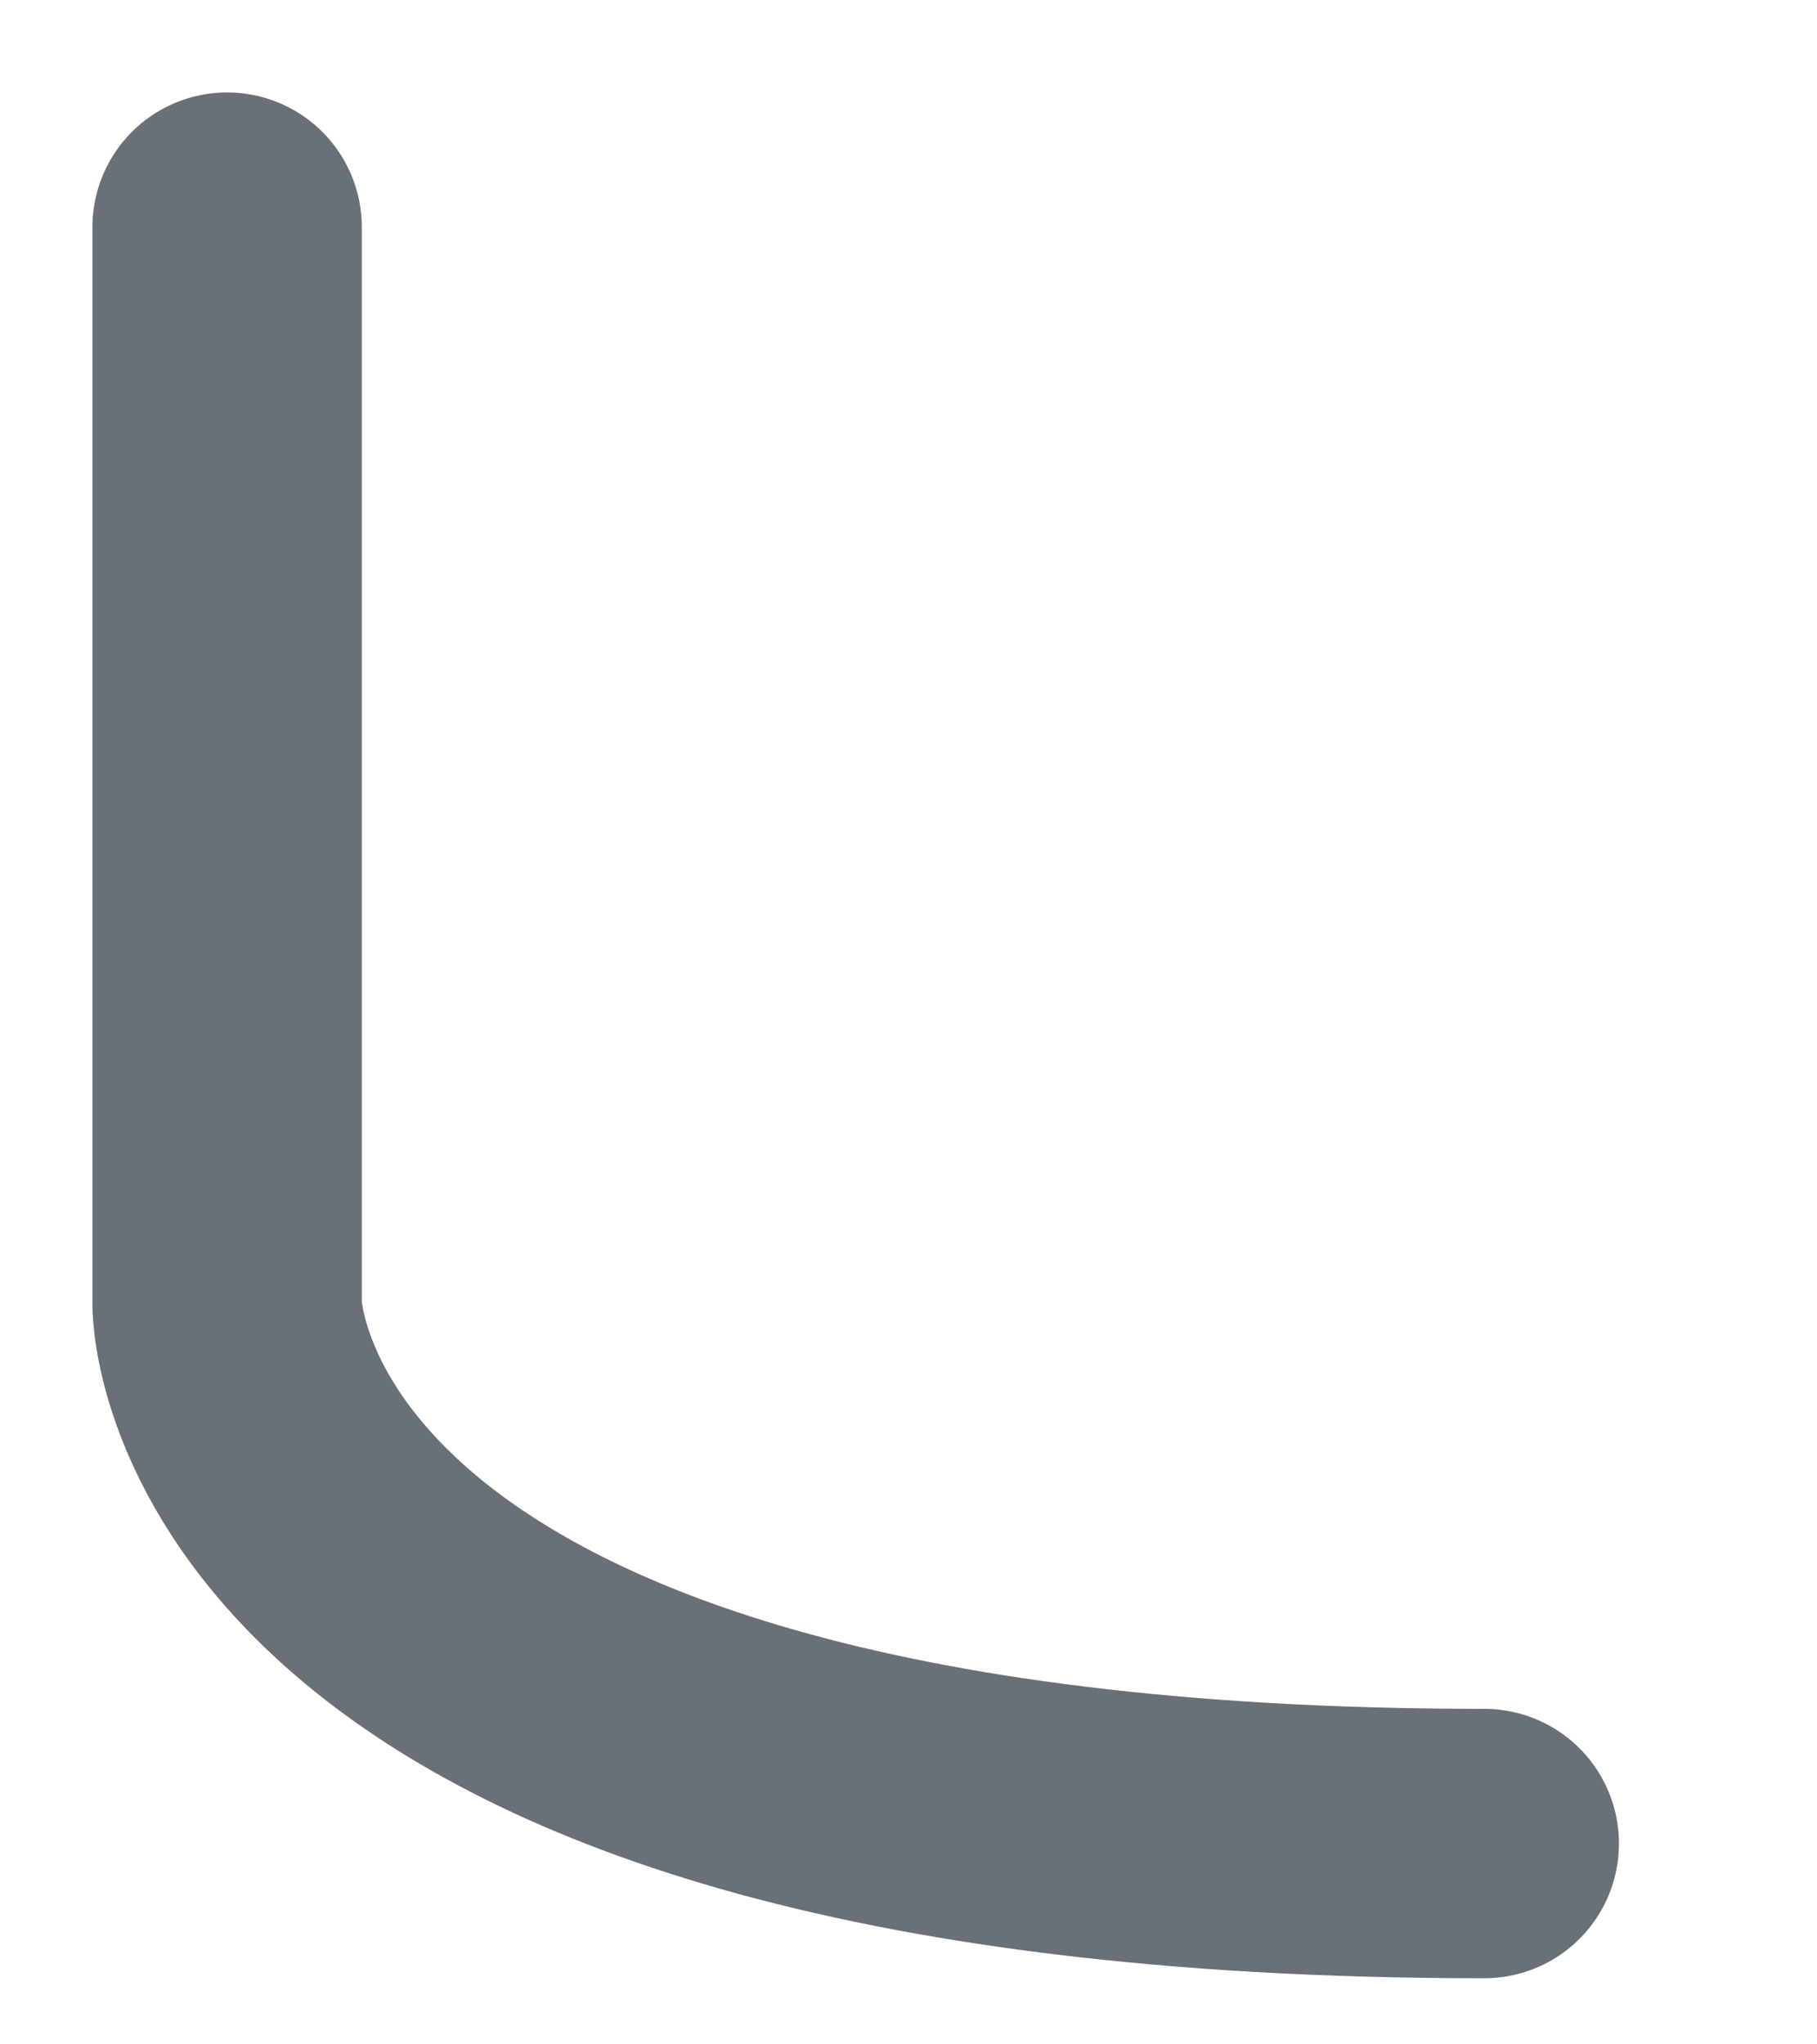
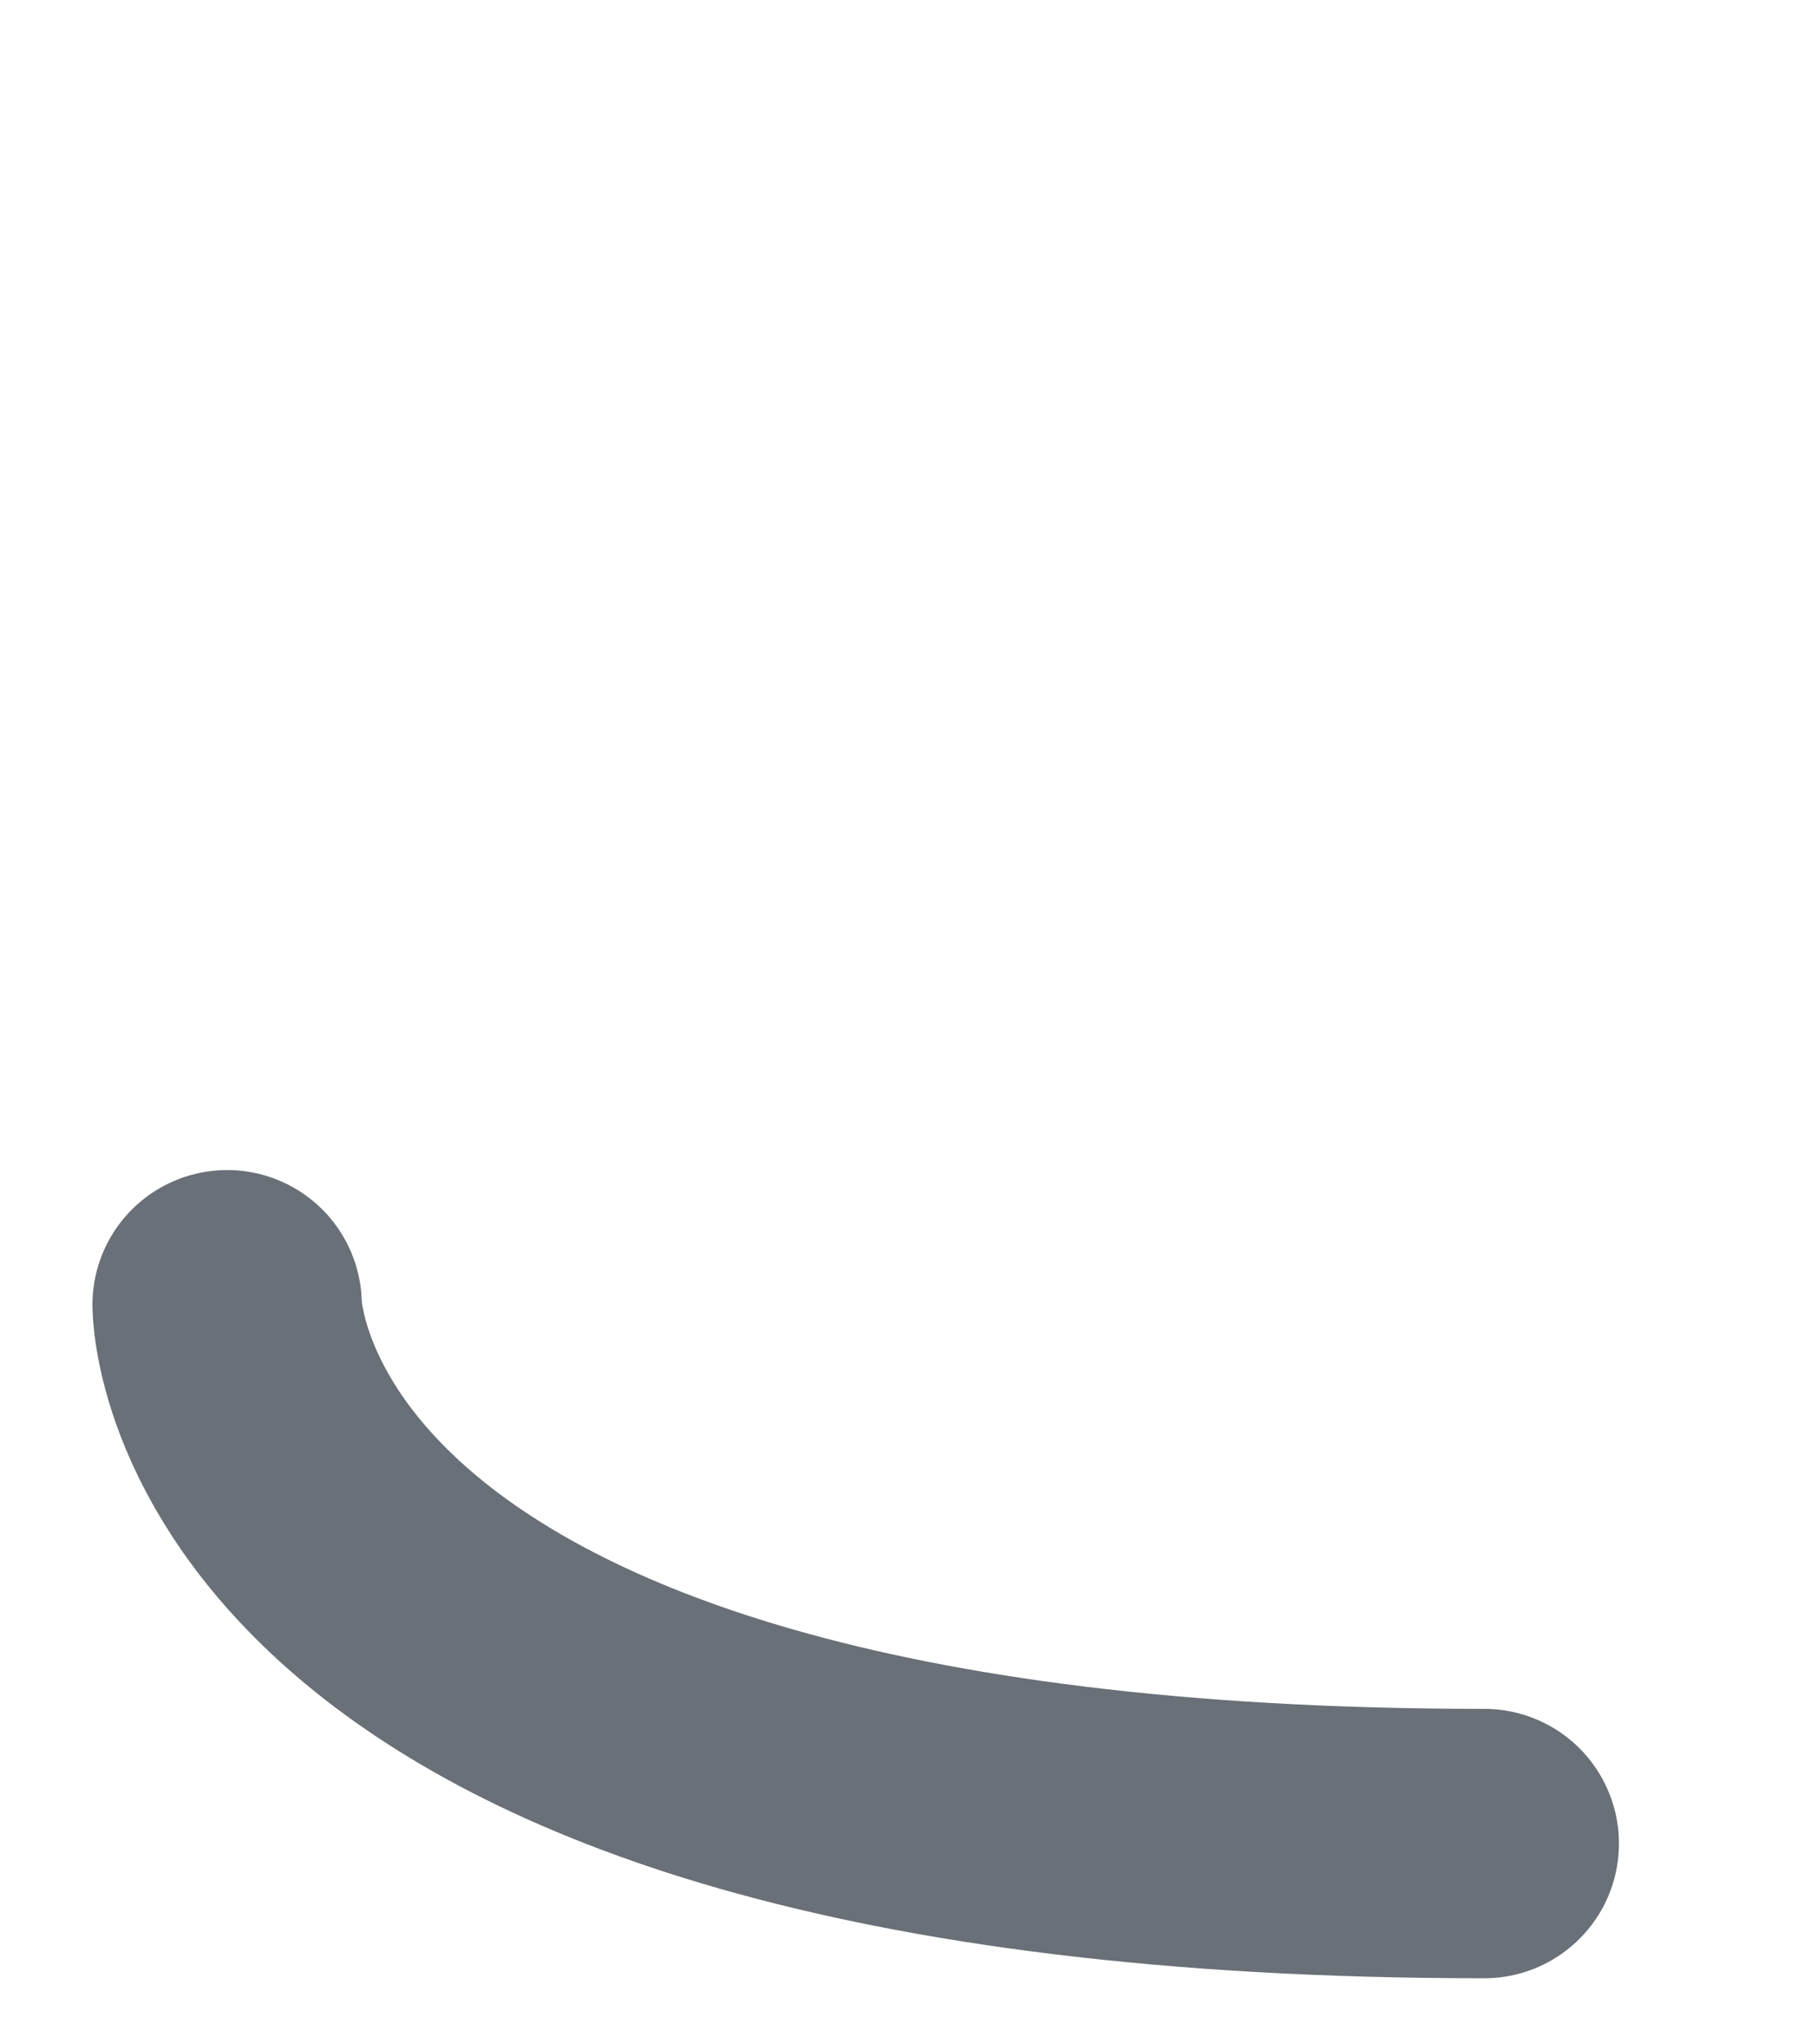
<svg xmlns="http://www.w3.org/2000/svg" fill="none" height="100%" overflow="visible" preserveAspectRatio="none" style="display: block;" viewBox="0 0 8 9" width="100%">
-   <path d="M6.535 8.116C1 8.116 1 5.744 1 5.744V1" id="Vector" stroke="#697077" stroke-linecap="round" stroke-width="1.186" />
+   <path d="M6.535 8.116C1 8.116 1 5.744 1 5.744" id="Vector" stroke="#697077" stroke-linecap="round" stroke-width="1.186" />
</svg>